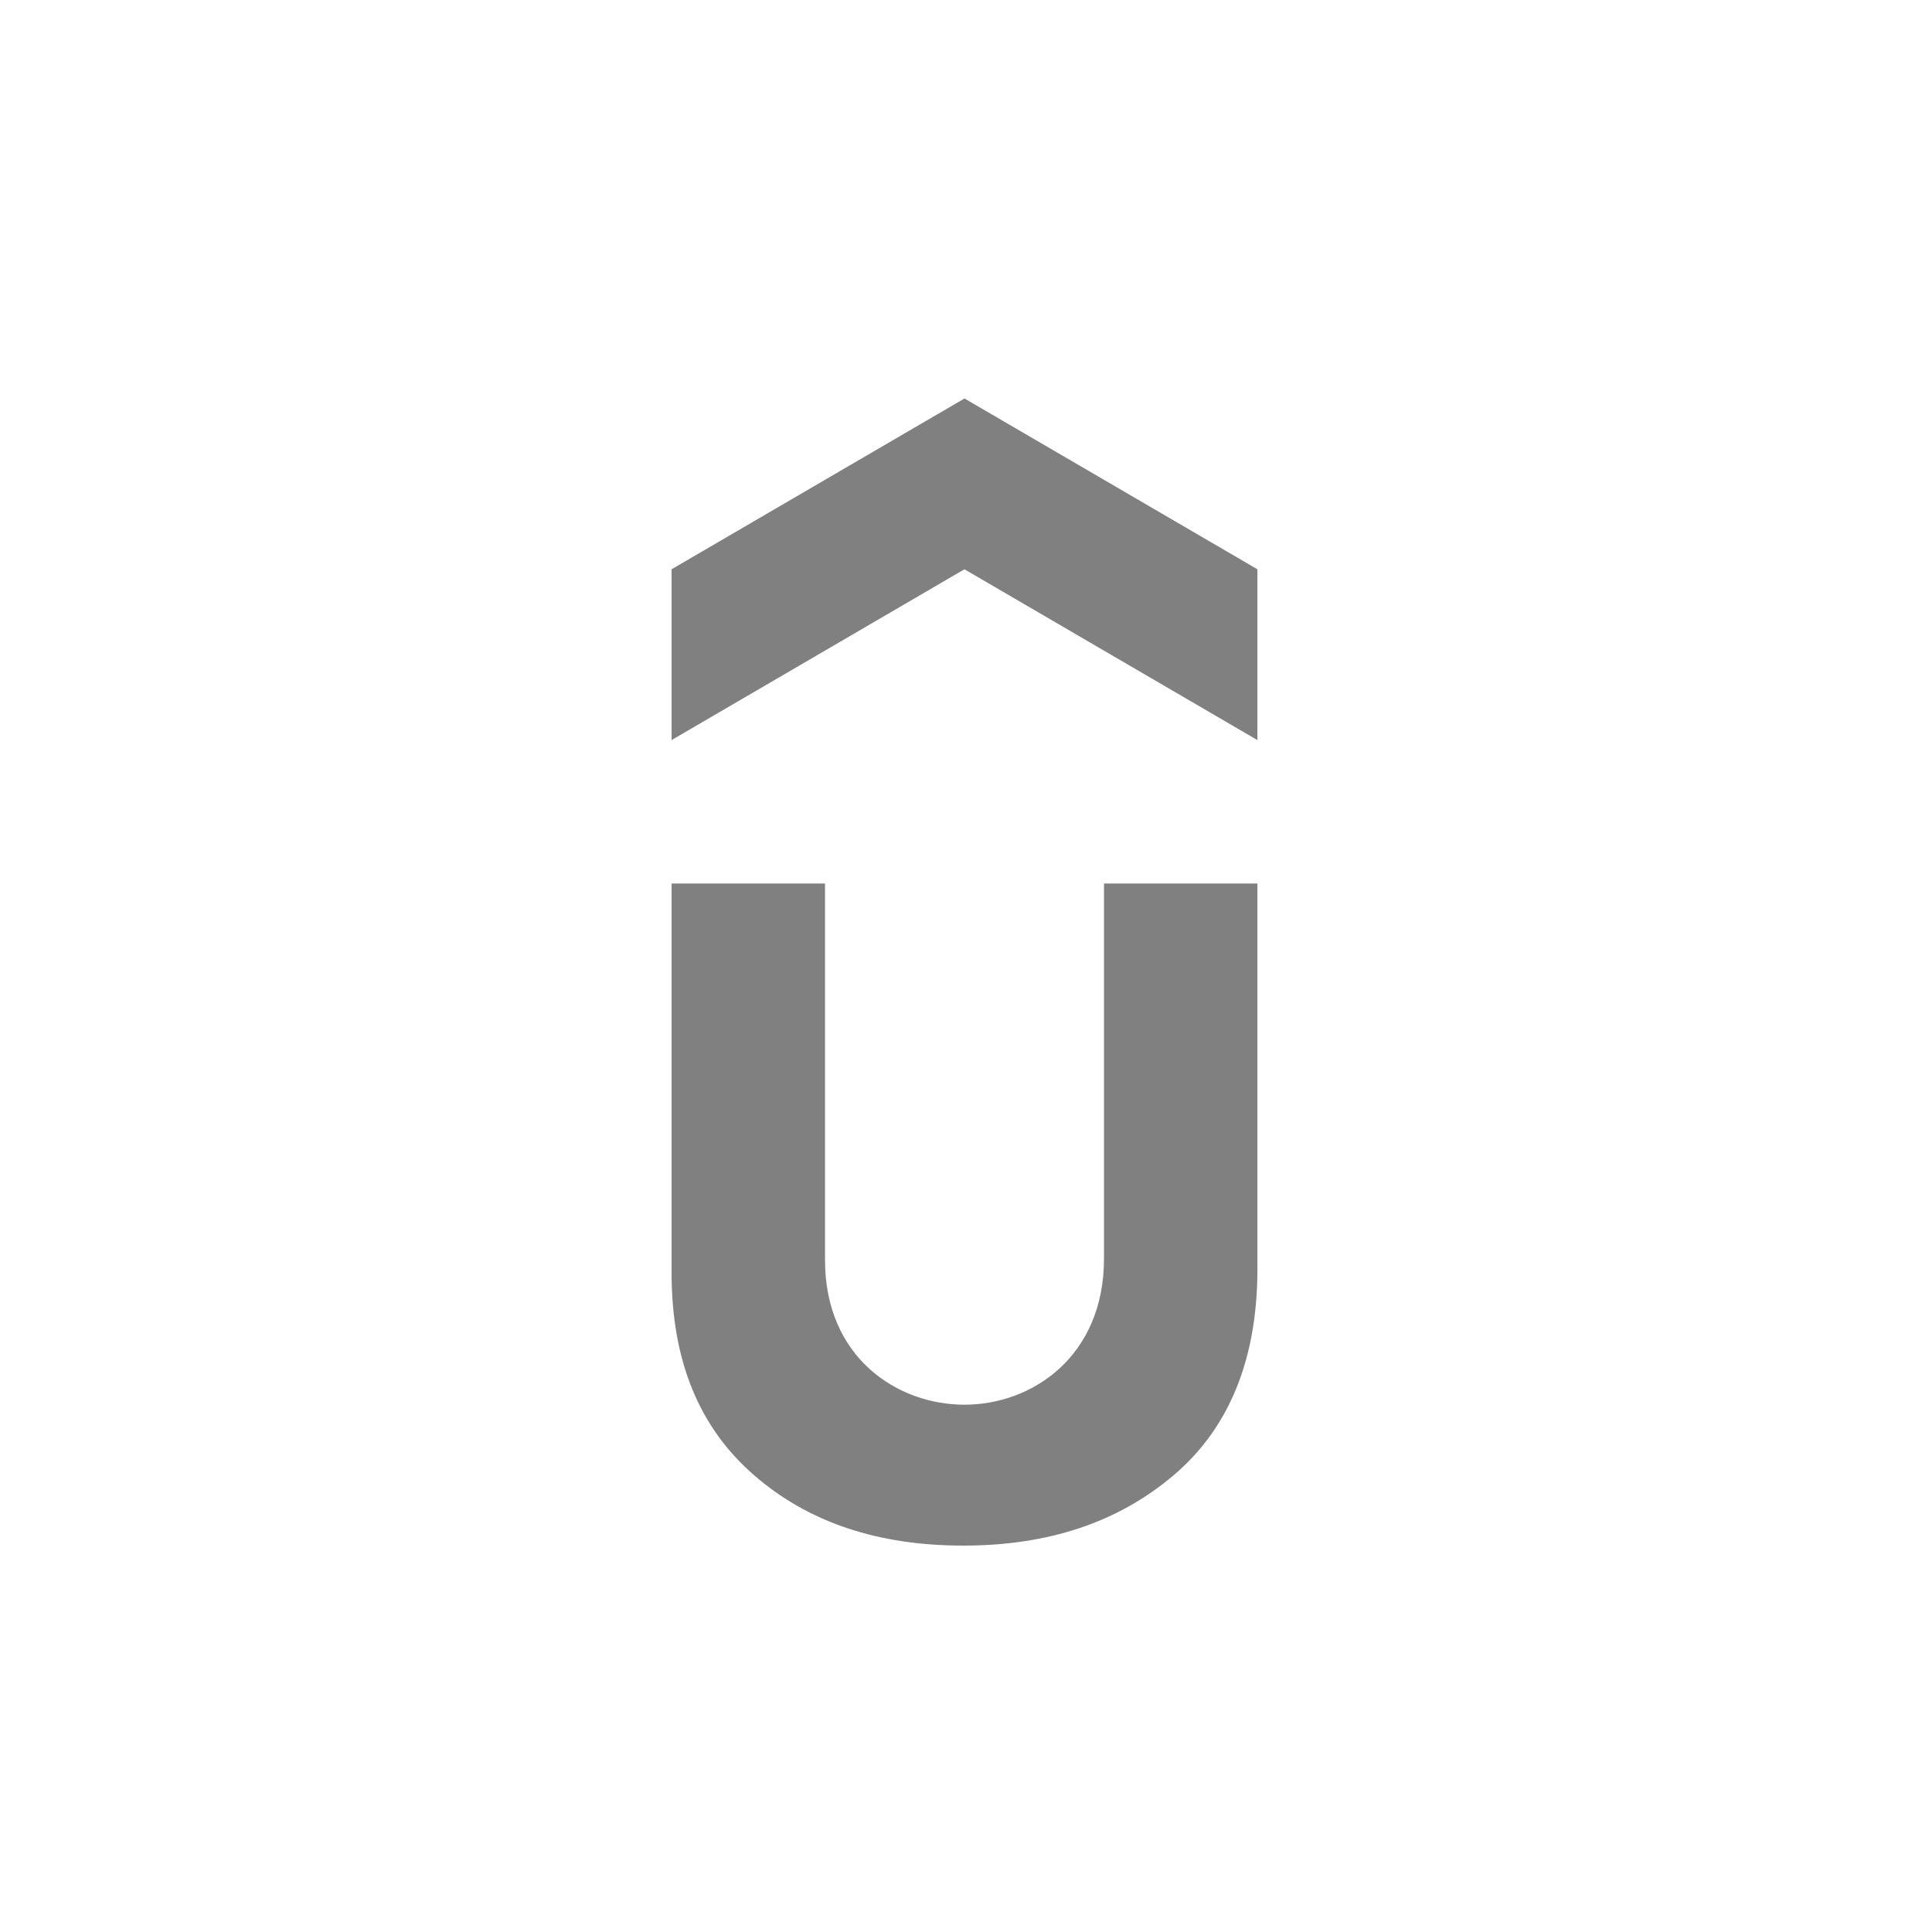
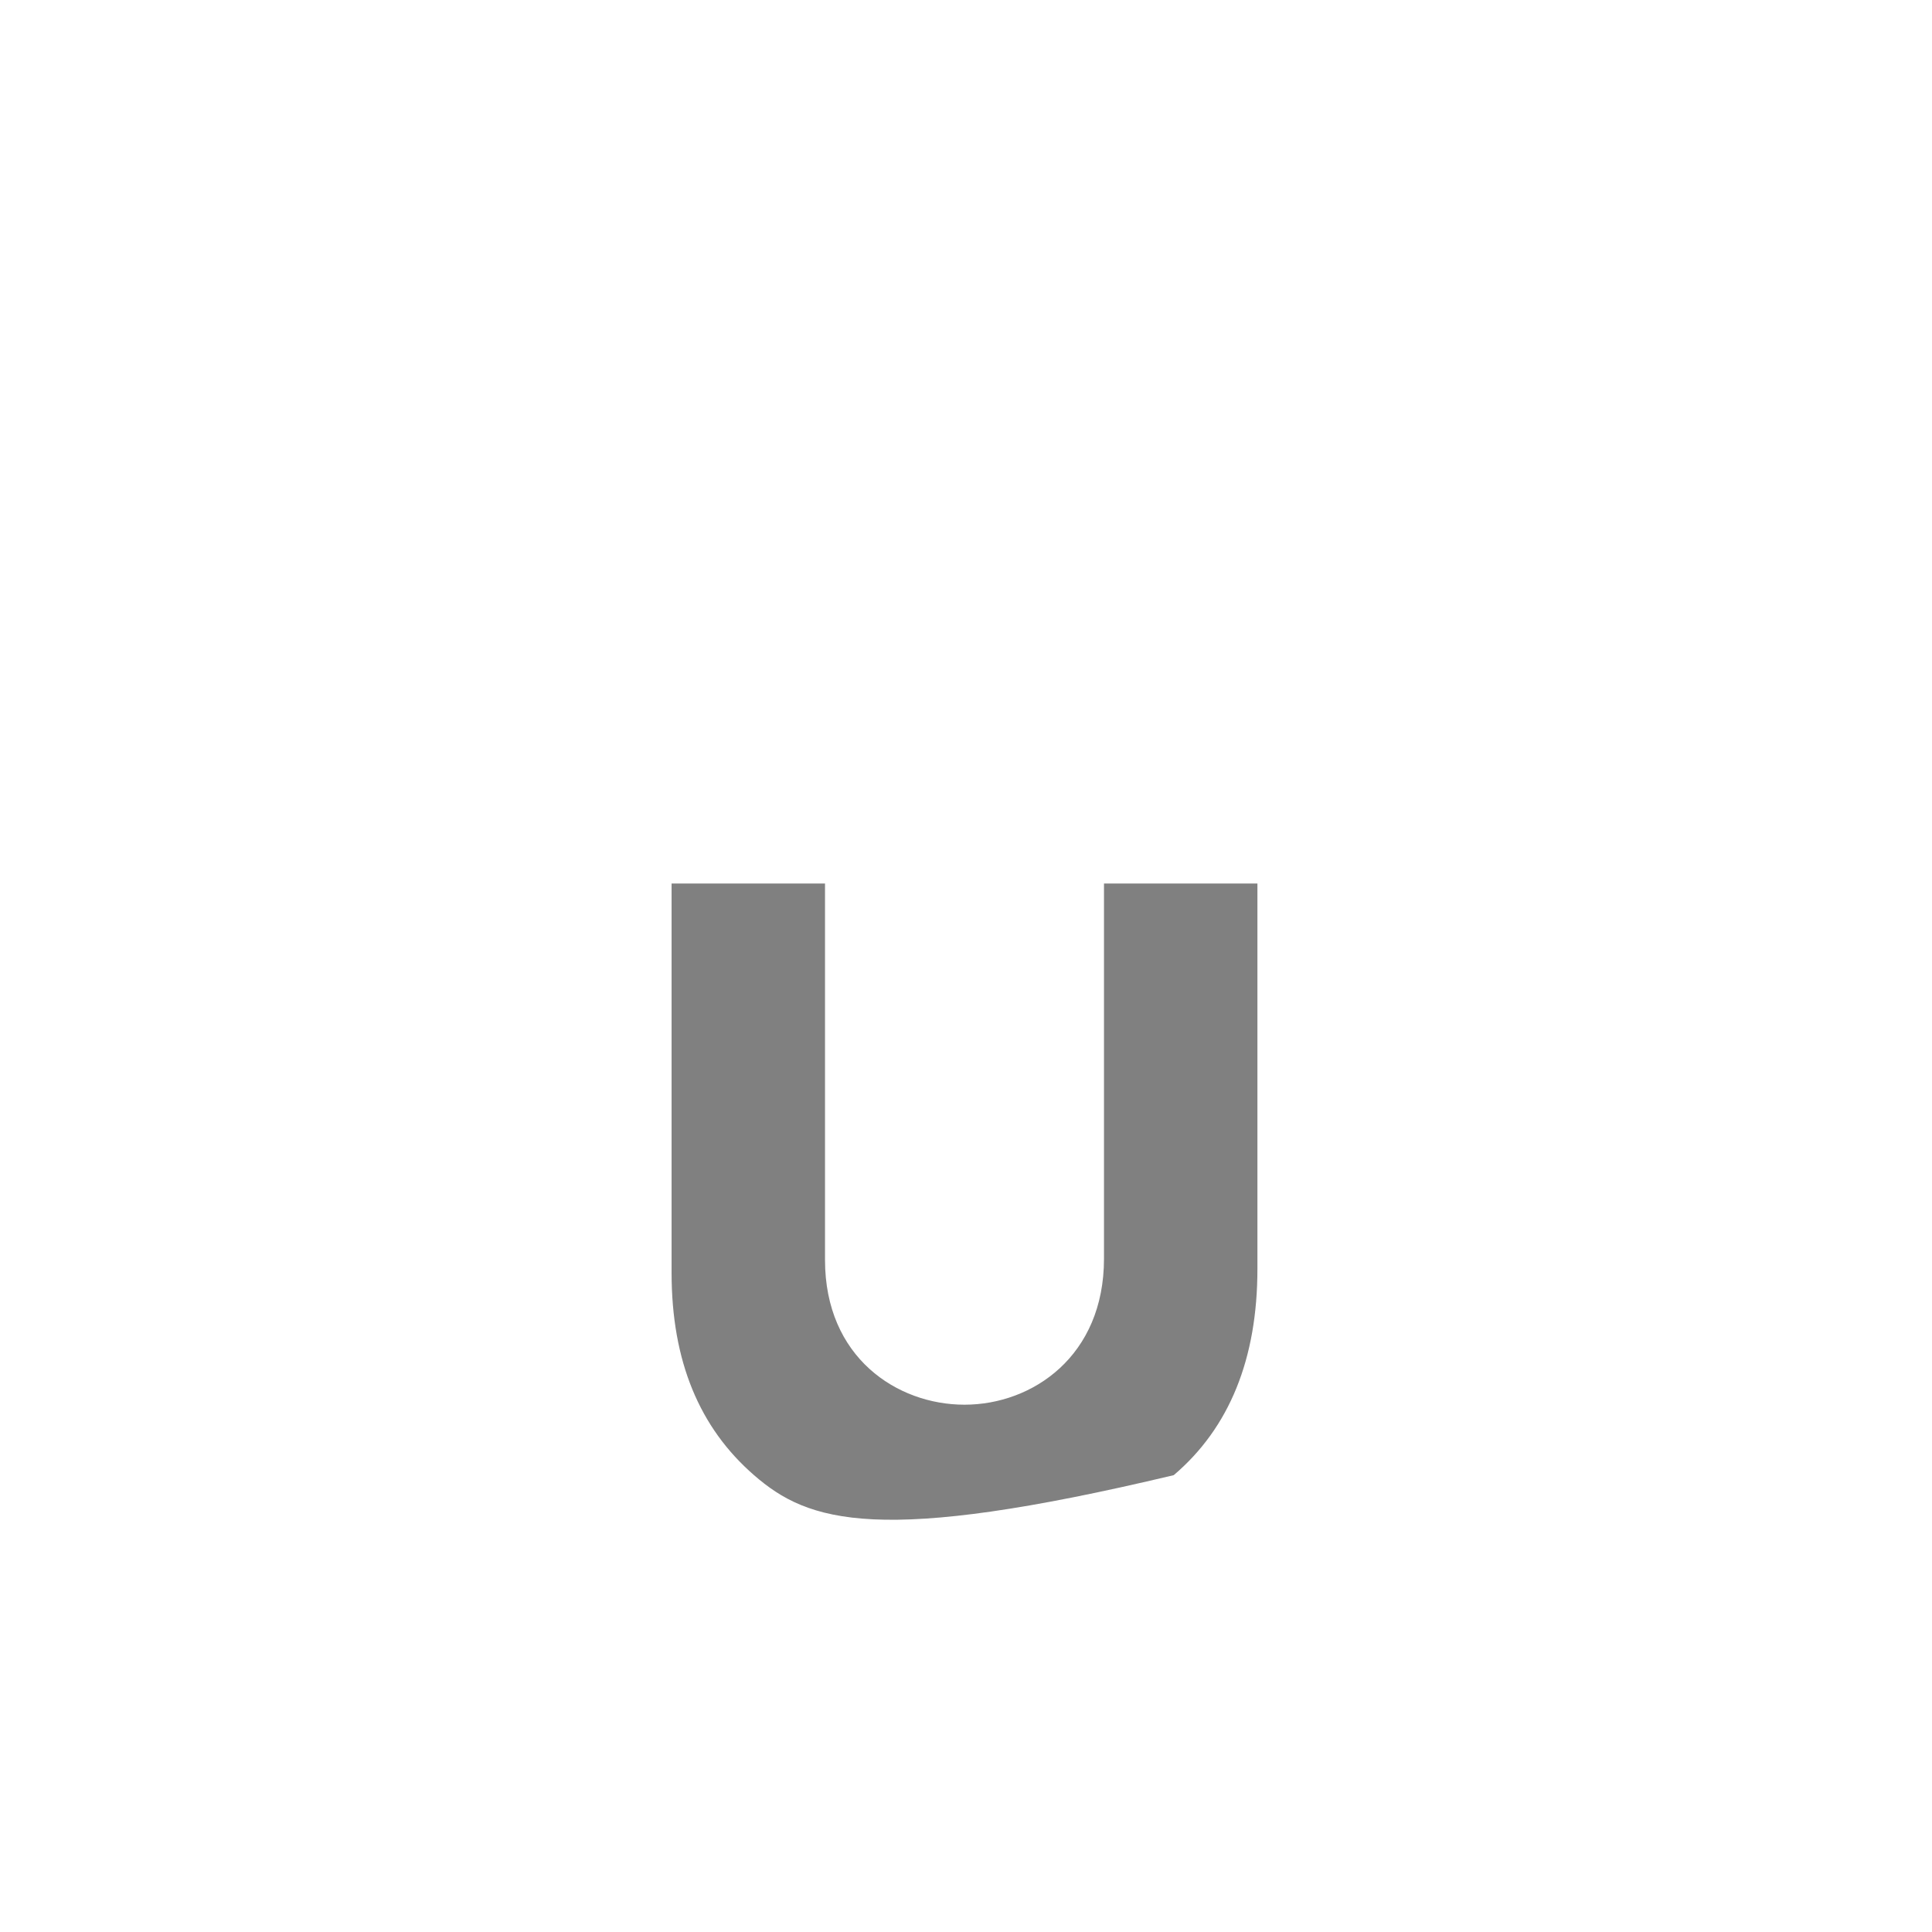
<svg xmlns="http://www.w3.org/2000/svg" width="160" height="160" viewBox="0 0 160 160" fill="none">
-   <path d="M104.131 61.29L79.871 47.145L55.618 61.29V47.145L79.874 33L104.134 47.145V61.29H104.131Z" fill="gray" />
-   <path d="M55.618 73.168H68.324V104.348C68.324 112.404 74.281 116.331 79.874 116.331C85.516 116.331 91.428 112.3 91.428 104.24V73.168H104.134V105.091C104.134 112.512 101.824 118.239 97.204 122.166C92.581 126.089 86.808 128 79.767 128C72.734 128 66.957 126.092 62.444 122.166C57.928 118.242 55.618 112.729 55.618 105.409V73.168Z" fill="gray" />
+   <path d="M55.618 73.168H68.324V104.348C68.324 112.404 74.281 116.331 79.874 116.331C85.516 116.331 91.428 112.3 91.428 104.24V73.168H104.134V105.091C104.134 112.512 101.824 118.239 97.204 122.166C72.734 128 66.957 126.092 62.444 122.166C57.928 118.242 55.618 112.729 55.618 105.409V73.168Z" fill="gray" />
</svg>